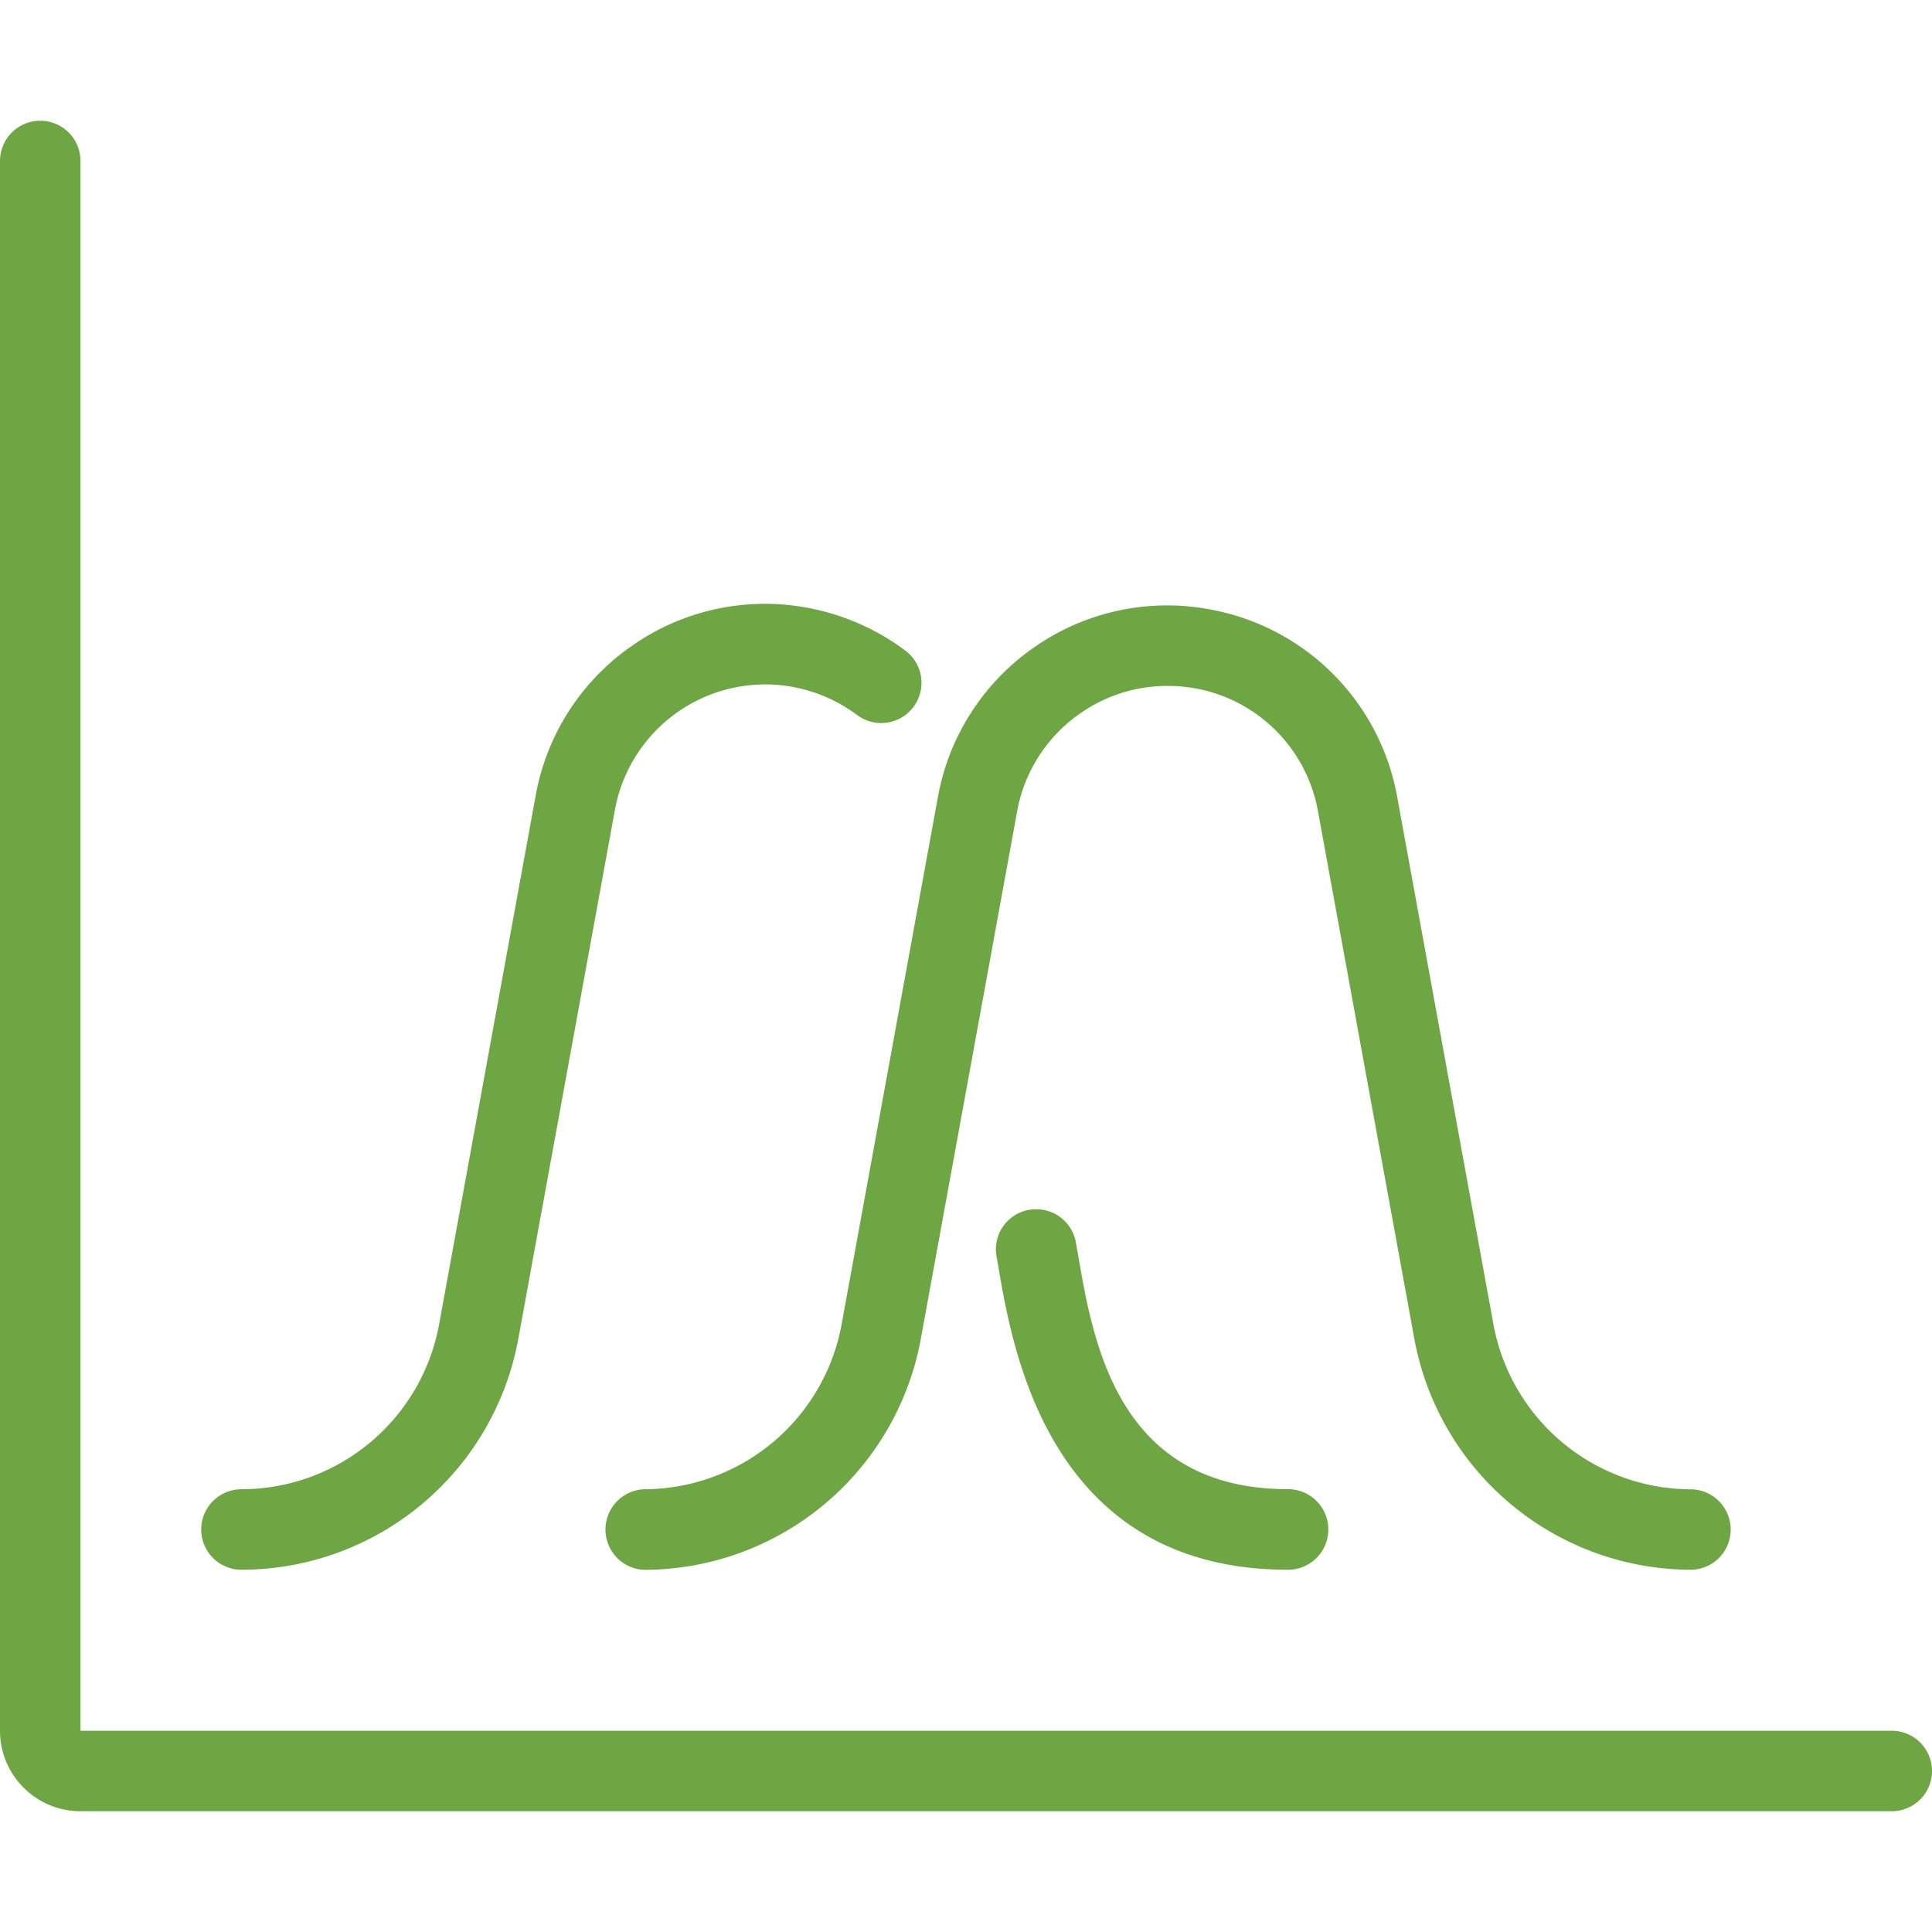
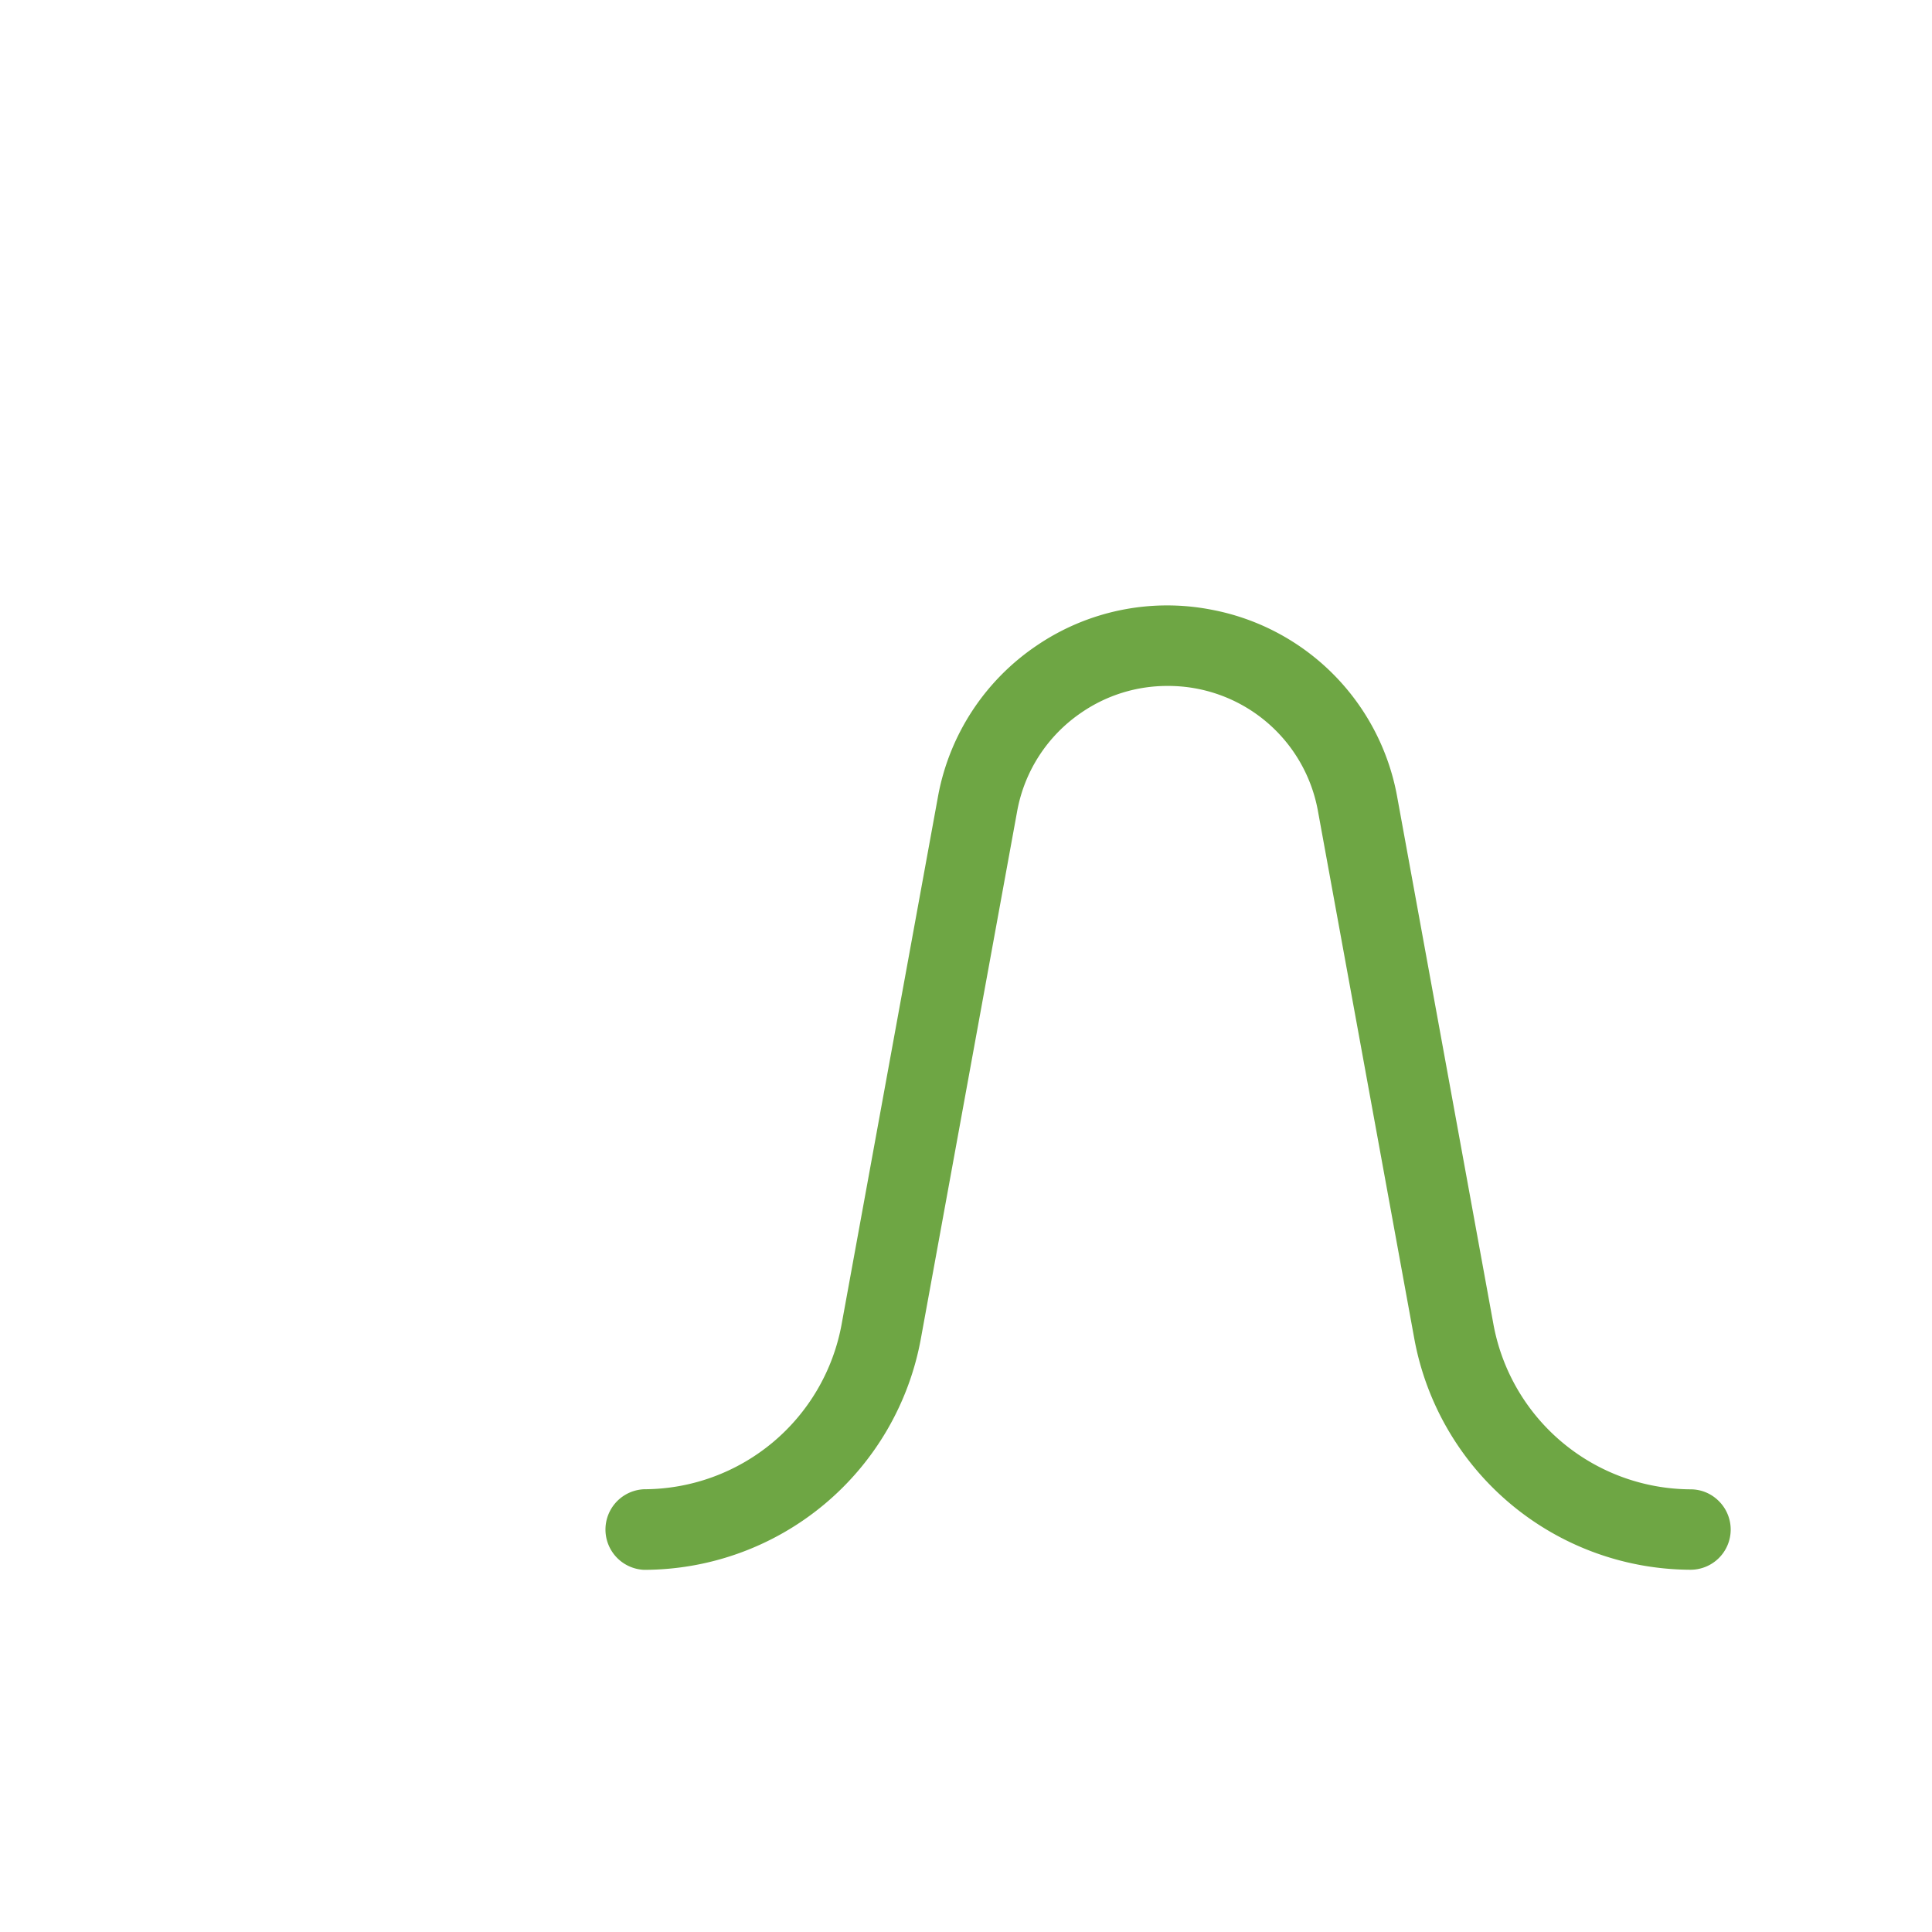
<svg xmlns="http://www.w3.org/2000/svg" viewBox="0 0 24 24" fill="#6EA644">
-   <path d="M1 22.5c-.551 0-1-.448-1-1V2a.5.5 0 011 0v19.5h22.5a.5.5 0 010 1H1z" />
-   <path d="M16 19.5c-2.946 0-3.414-2.7-3.59-3.717l-.03-.172a.497.497 0 01.495-.589c.241 0 .447.173.49.412l.031.177c.187 1.081.5 2.888 2.605 2.888A.5.5 0 1116 19.5zm-13 0a.5.5 0 01-.001-1 2.5 2.5 0 002.456-2.05l1.2-6.571a2.882 2.882 0 011.206-1.864 2.877 2.877 0 012.17-.465 2.92 2.92 0 011.216.532.5.5 0 11-.6.8 1.916 1.916 0 00-1.14-.38 1.9 1.9 0 00-1.868 1.557l-1.2 6.571A3.5 3.5 0 013 19.5c.001 0 0 0 0 0z" />
  <path d="M20.999 19.5a3.502 3.502 0 01-3.43-2.87l-1.2-6.571A1.89 1.89 0 0014.5 8.521a1.88 1.88 0 00-1.062.328 1.89 1.89 0 00-.8 1.215l-1.199 6.567a3.5 3.5 0 01-3.438 2.87.501.501 0 01-.002-1.001 2.5 2.5 0 002.456-2.05l1.2-6.571a2.887 2.887 0 011.221-1.858 2.881 2.881 0 012.174-.447 2.887 2.887 0 012.302 2.301l1.2 6.576a2.502 2.502 0 002.449 2.05c.134 0 .259.053.353.148a.499.499 0 01-.355.851z" />
</svg>